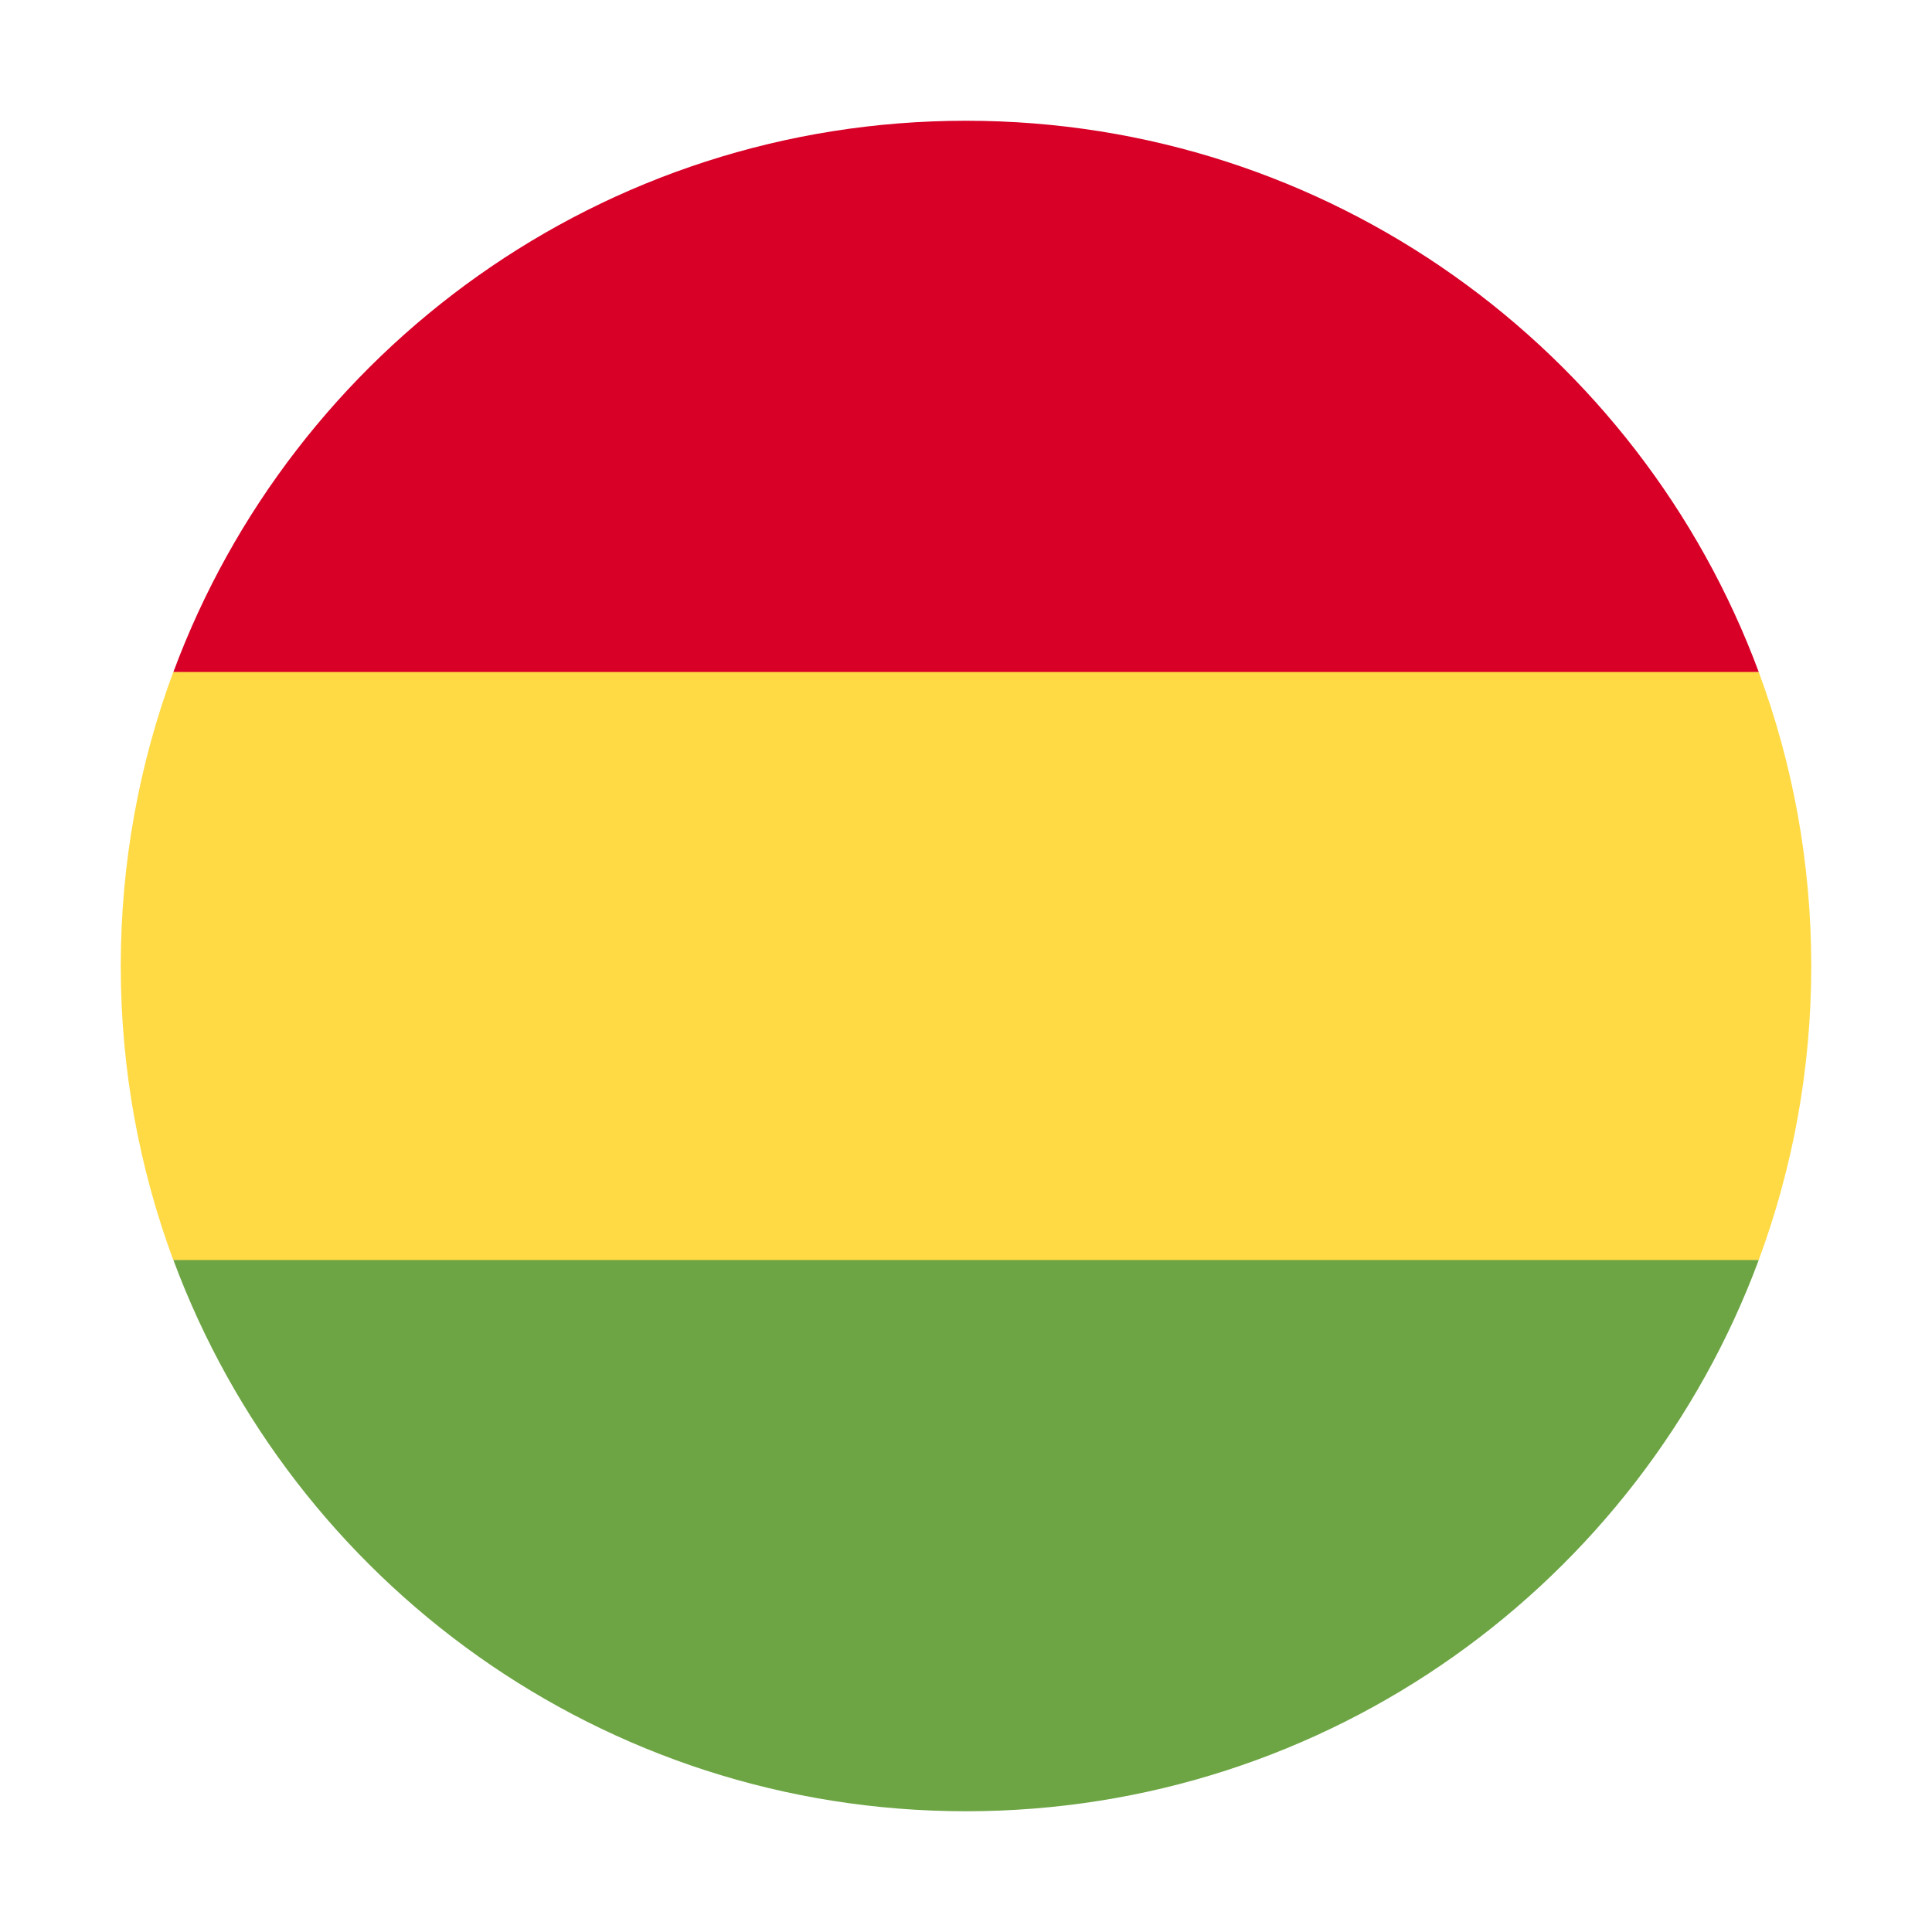
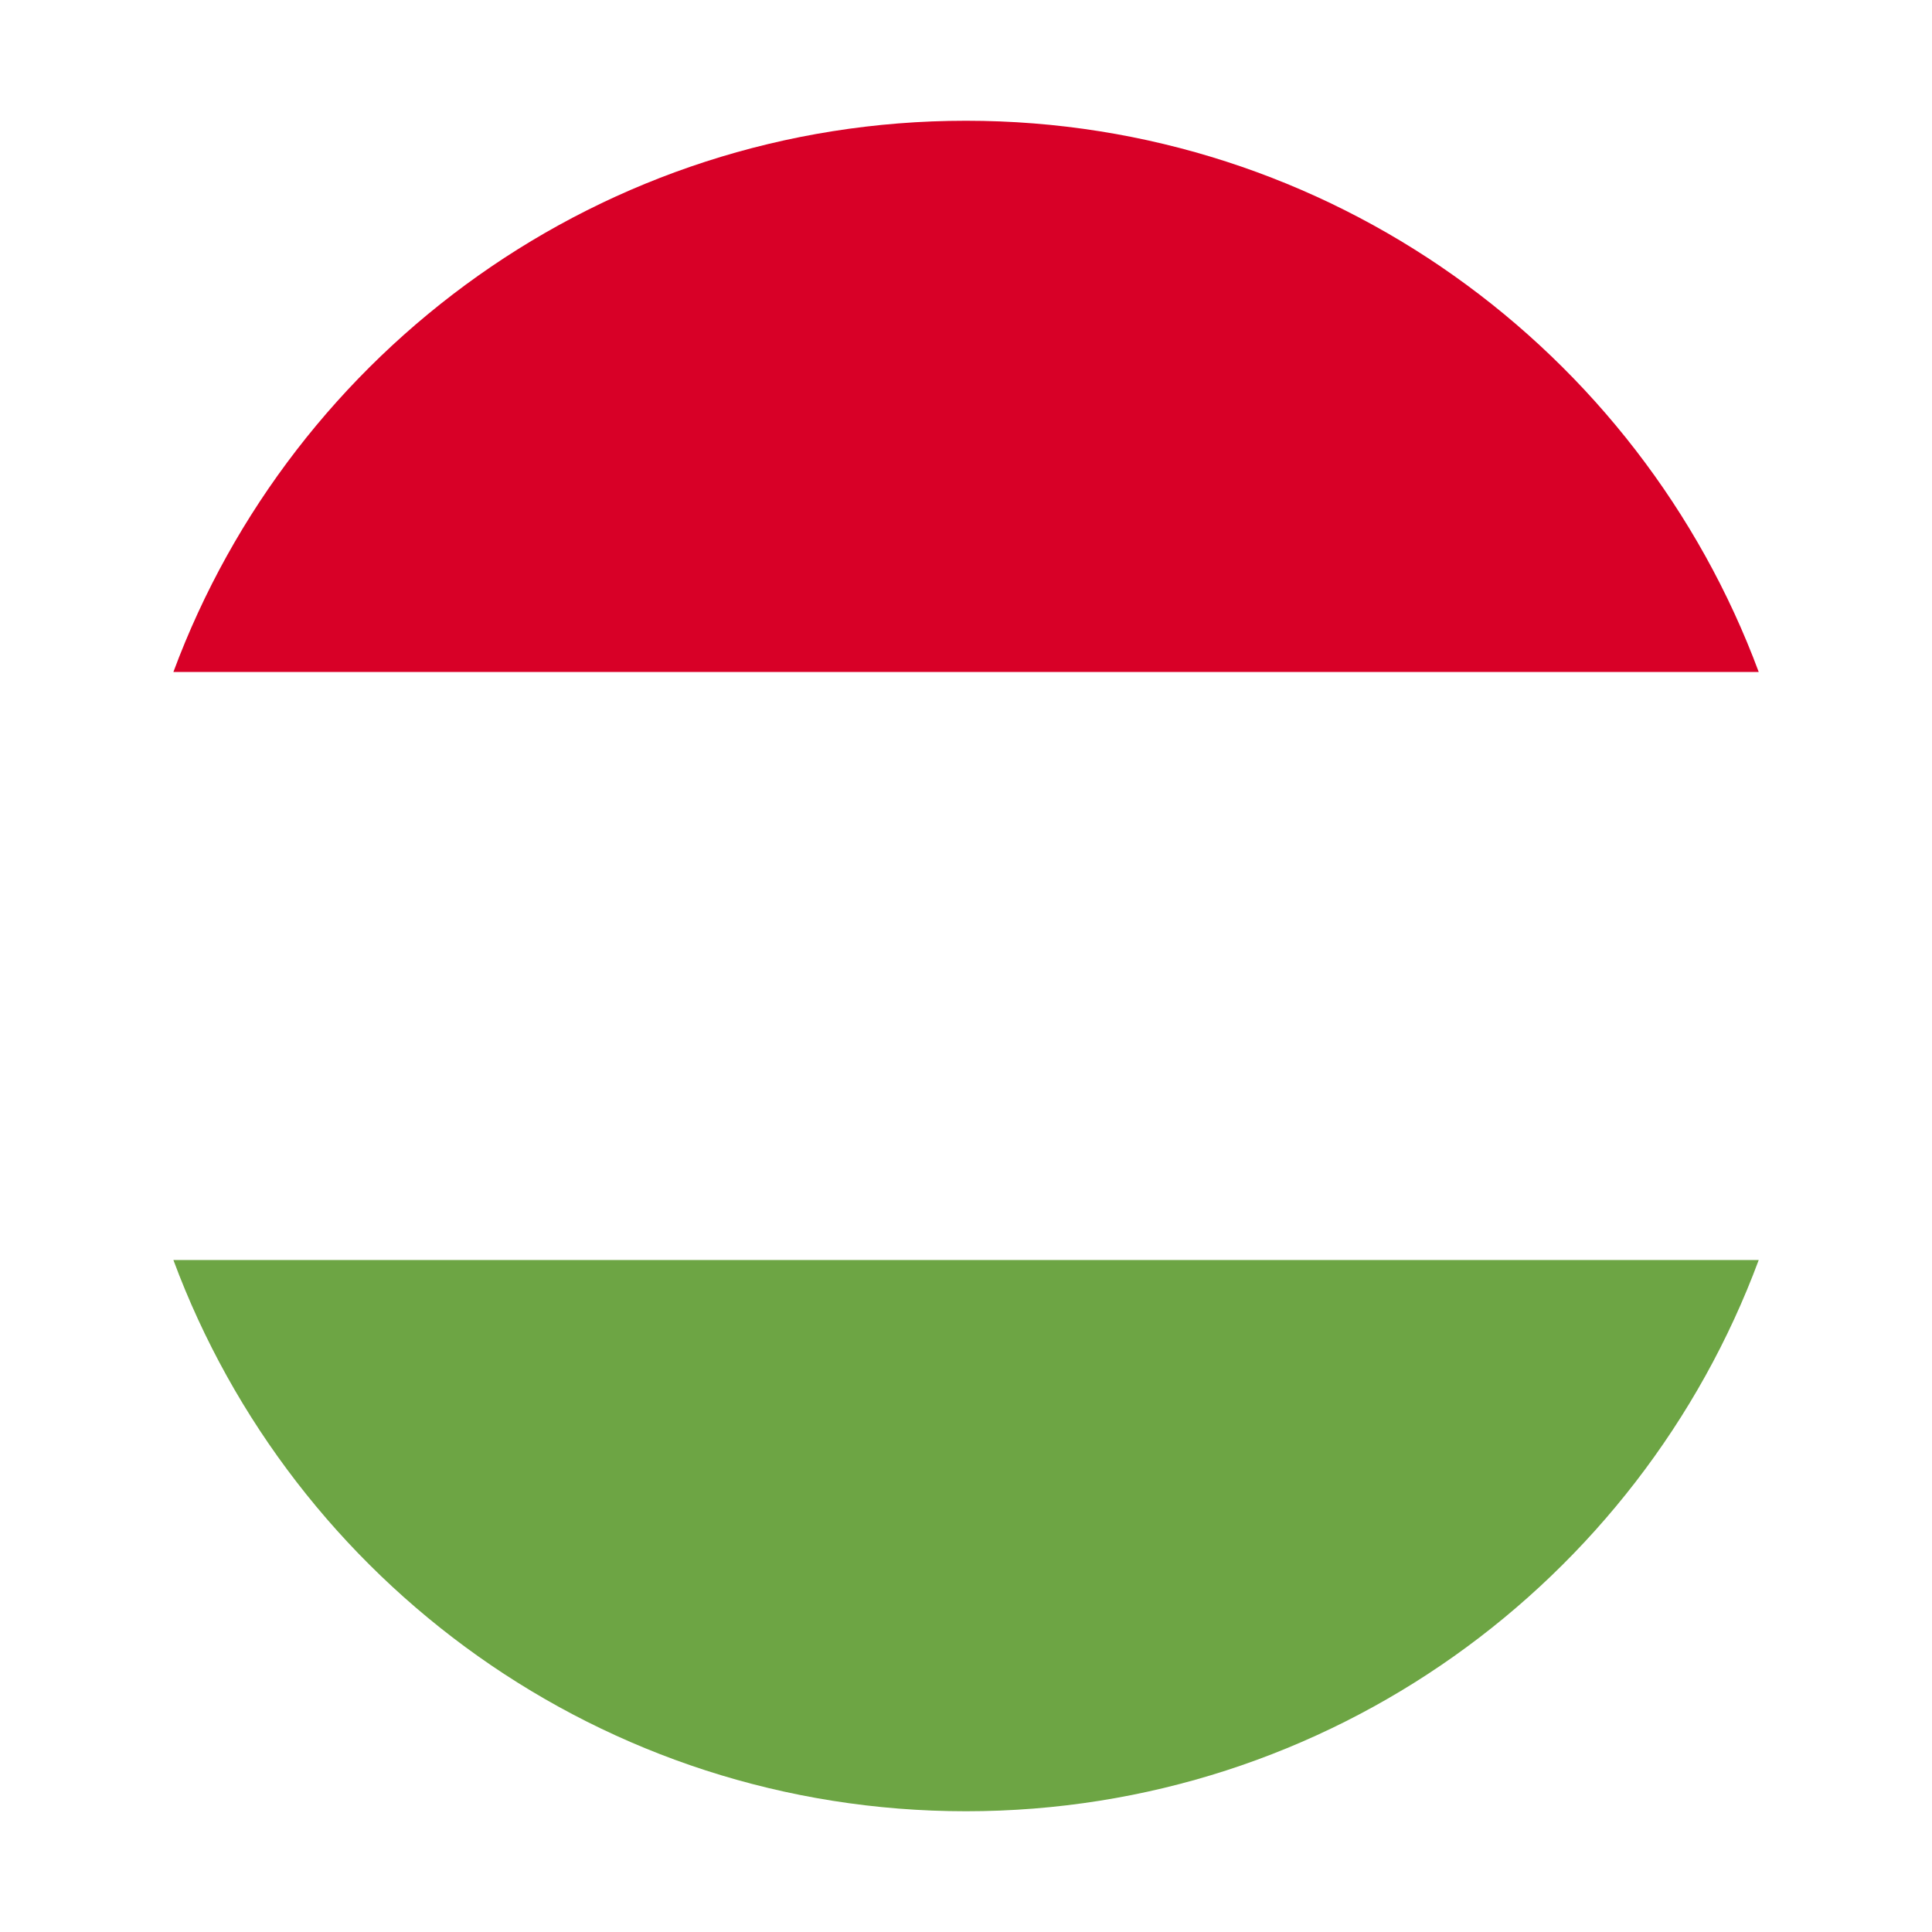
<svg xmlns="http://www.w3.org/2000/svg" width="16" height="16" viewBox="0 0 16 16" fill="none">
-   <path d="M15 8C15 7.144 14.846 6.323 14.565 5.565L8 5.261L1.435 5.565C1.154 6.323 1 7.144 1 8C1 8.856 1.154 9.676 1.435 10.435L8 10.739L14.565 10.435C14.846 9.676 15 8.856 15 8Z" fill="#FFDA44" />
  <path d="M8 15C11.01 15 13.576 13.1 14.565 10.435H1.436C2.425 13.1 4.99 15 8 15Z" fill="#6DA544" />
  <path d="M1.436 5.565H14.565C13.576 2.9 11.01 1 8 1C4.99 1 2.425 2.9 1.436 5.565V5.565Z" fill="#D80027" />
</svg>